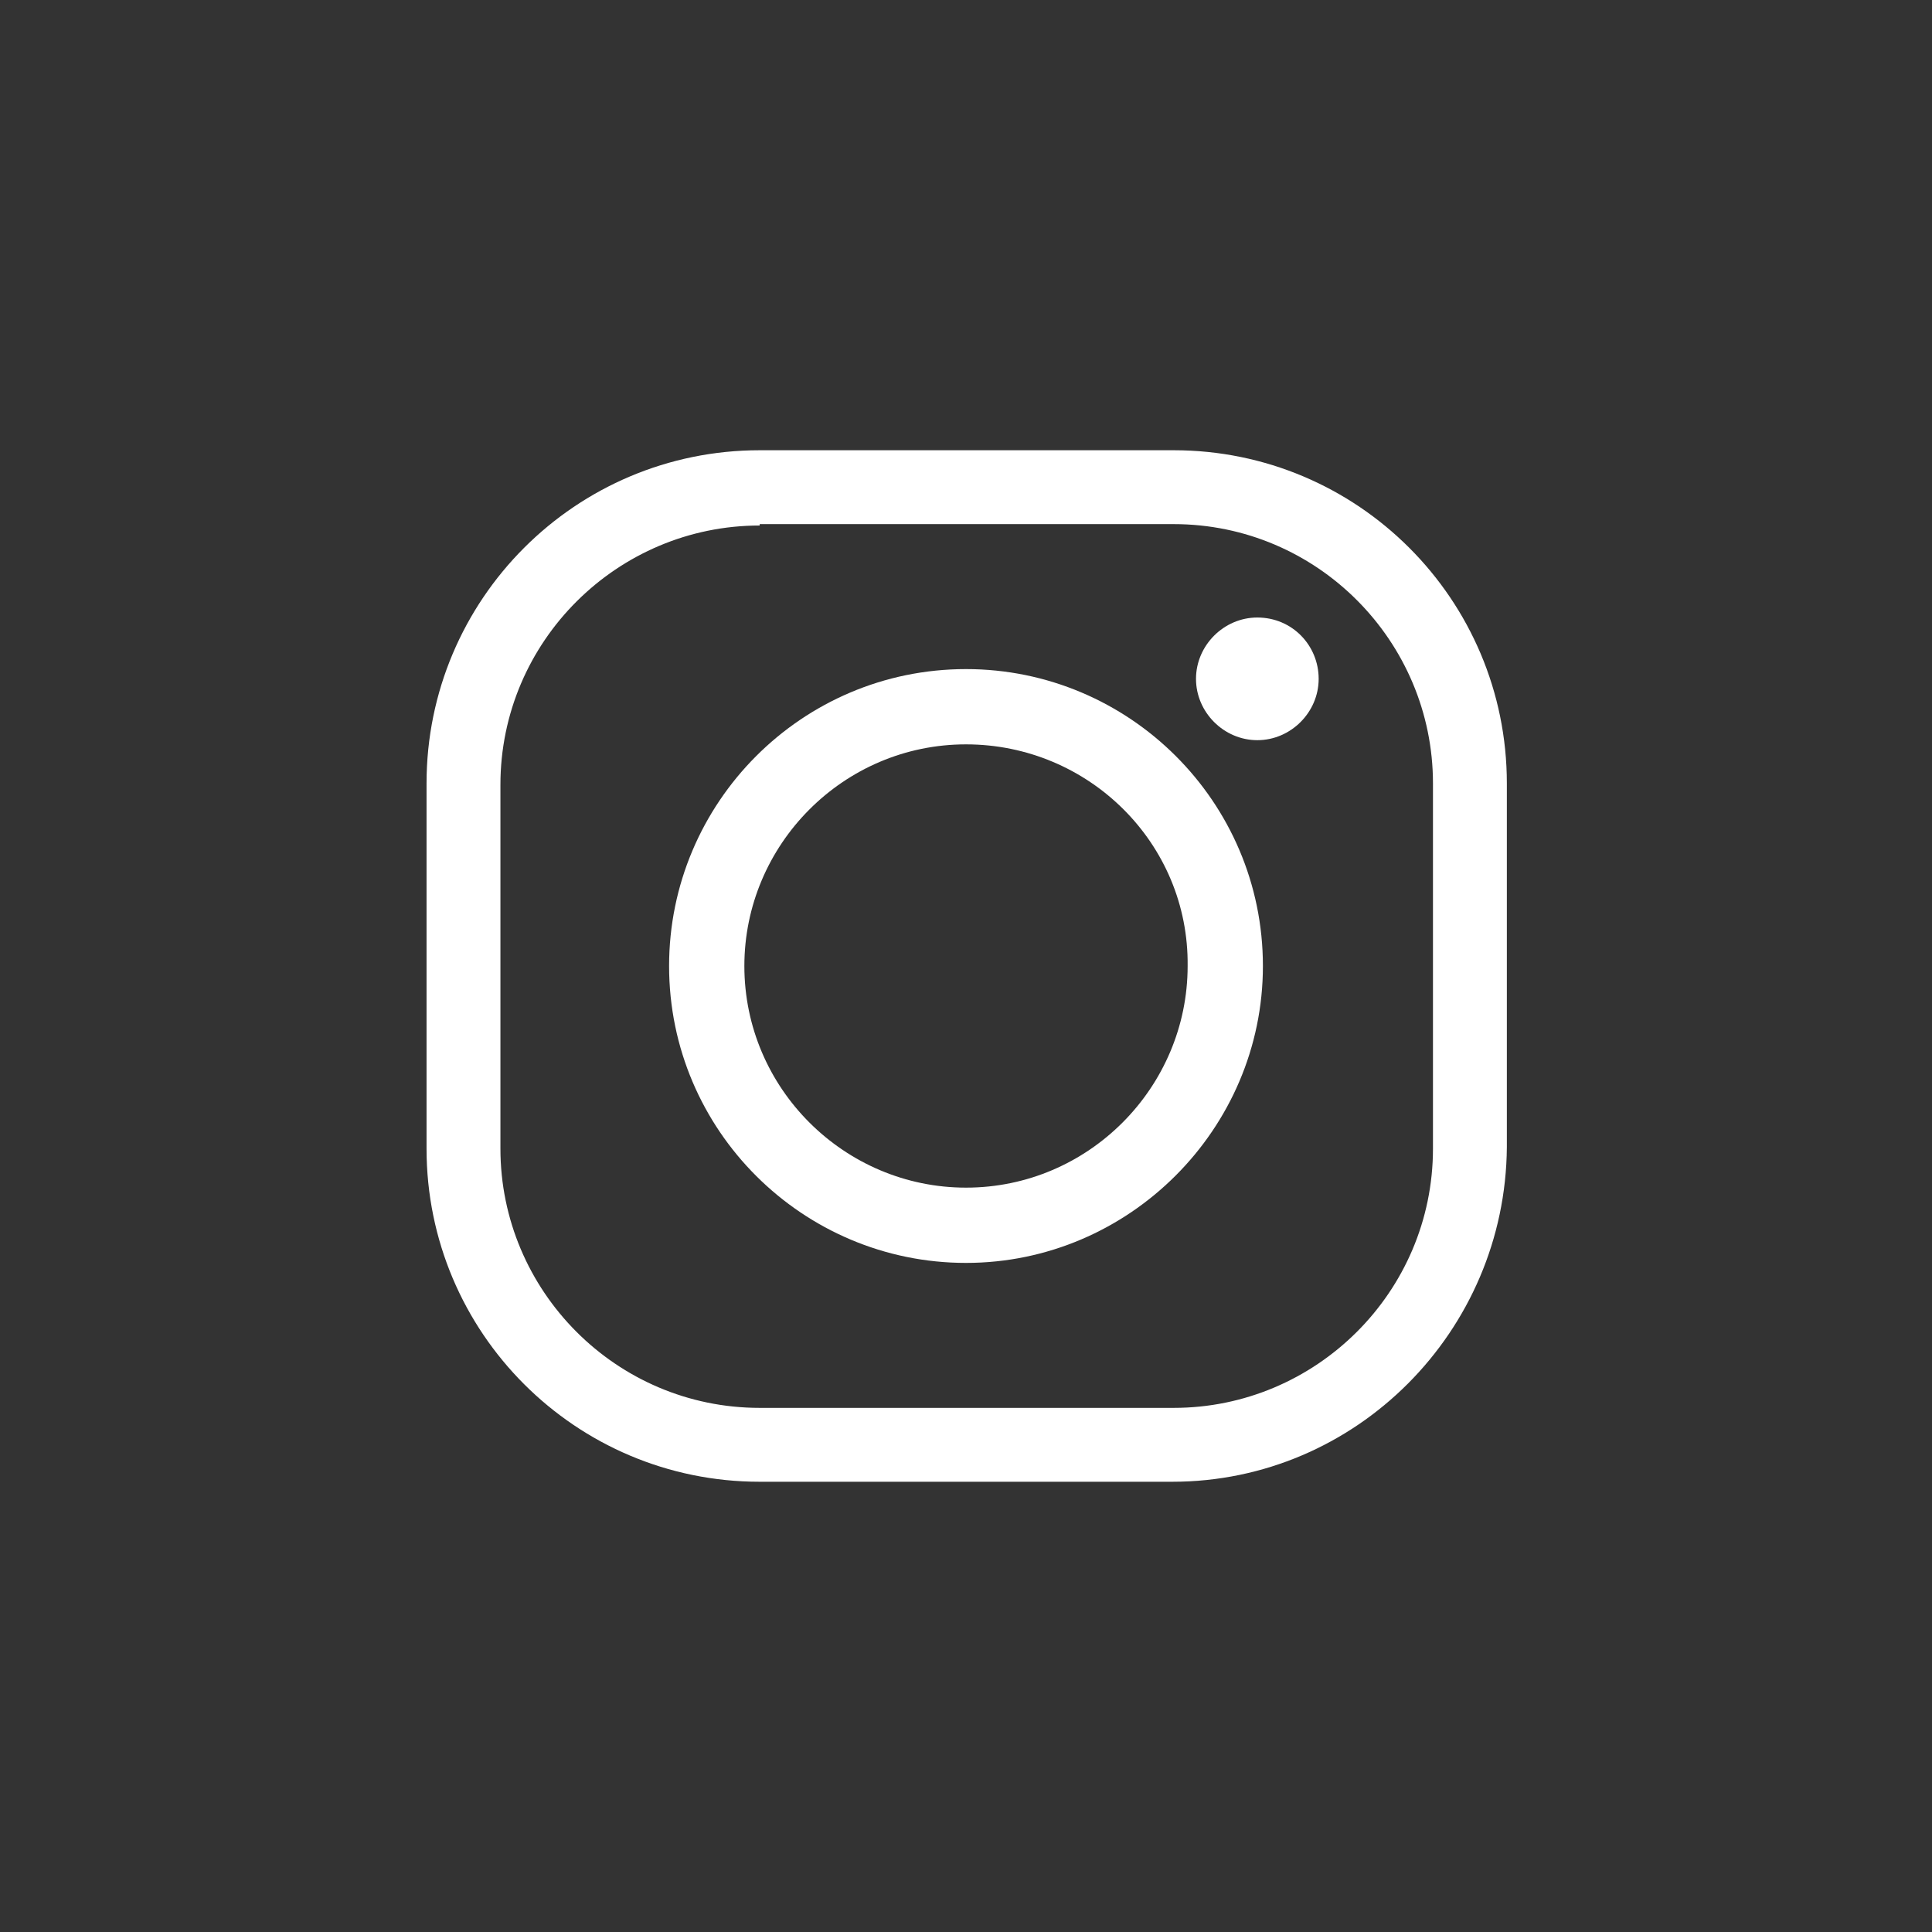
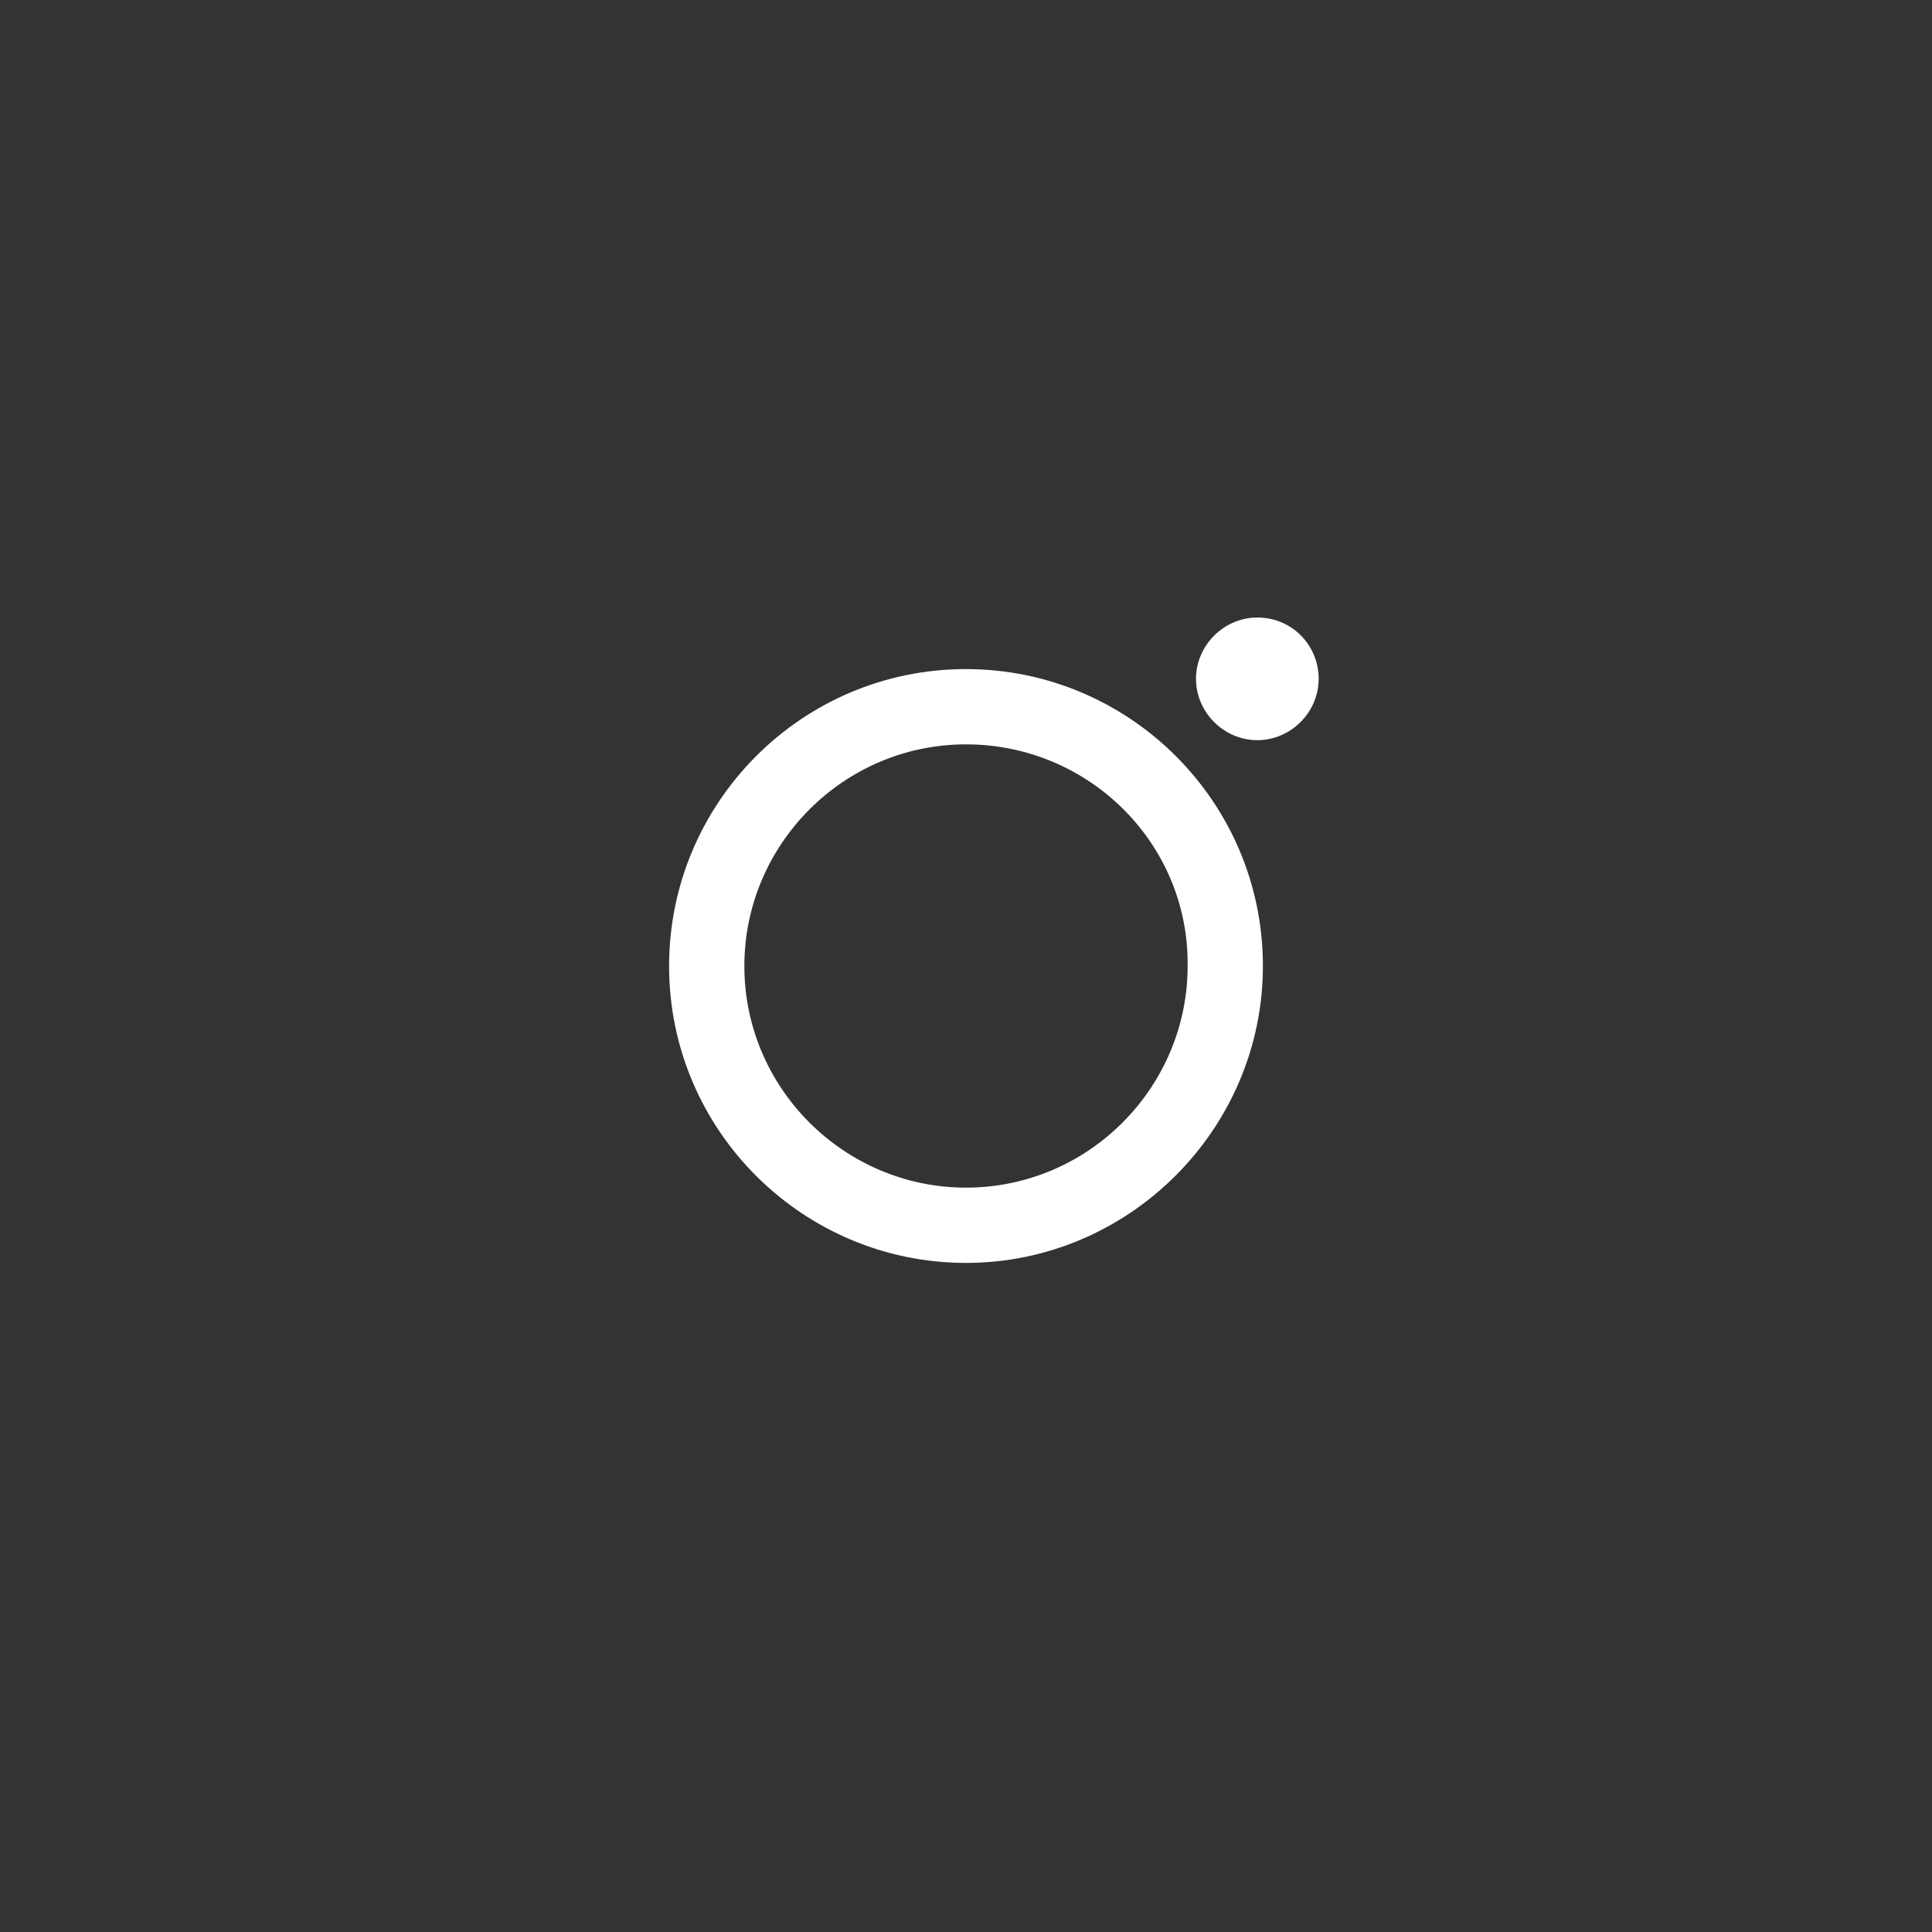
<svg xmlns="http://www.w3.org/2000/svg" version="1.1" id="Ebene_1" x="0px" y="0px" viewBox="0 0 138.6 138.6" style="enable-background:new 0 0 138.6 138.6;" xml:space="preserve">
  <rect x="0" y="0" width="138.6" height="138.6" fill="#333333" stroke="none" />
  <style type="text/css">
	.st0{fill:#FFFFFF;}
</style>
  <g>
    <g>
      <g>
-         <path class="st0" d="M84.1,106.3H54.5c-13.2,0-23.9-10.7-23.9-23.9V56.2c0-13.2,10.7-23.9,23.9-23.9h29.7     c13.2,0,23.9,10.7,23.9,23.9v26.1C108,95.5,97.3,106.3,84.1,106.3z M54.5,37.7c-10.2,0-18.6,8.3-18.6,18.6v26.1     c0,10.2,8.3,18.6,18.6,18.6h29.7c10.2,0,18.6-8.3,18.6-18.6V56.2c0-10.2-8.3-18.6-18.6-18.6H54.5z" />
-       </g>
+         </g>
      <g>
        <path class="st0" d="M69.3,90.6c-11.7,0-21.3-9.5-21.3-21.3c0-11.7,9.5-21.3,21.3-21.3c11.7,0,21.3,9.5,21.3,21.3     C90.6,81,81,90.6,69.3,90.6z M69.3,53.4c-8.8,0-15.9,7.2-15.9,15.9c0,8.8,7.2,15.9,15.9,15.9c8.8,0,15.9-7.2,15.9-15.9     C85.3,60.5,78.1,53.4,69.3,53.4z" />
      </g>
      <g>
        <path class="st0" d="M94.6,48.7c0,2.4-2,4.4-4.4,4.4c-2.4,0-4.4-2-4.4-4.4c0-2.4,2-4.4,4.4-4.4C92.7,44.3,94.6,46.3,94.6,48.7z" />
      </g>
    </g>
  </g>
</svg>